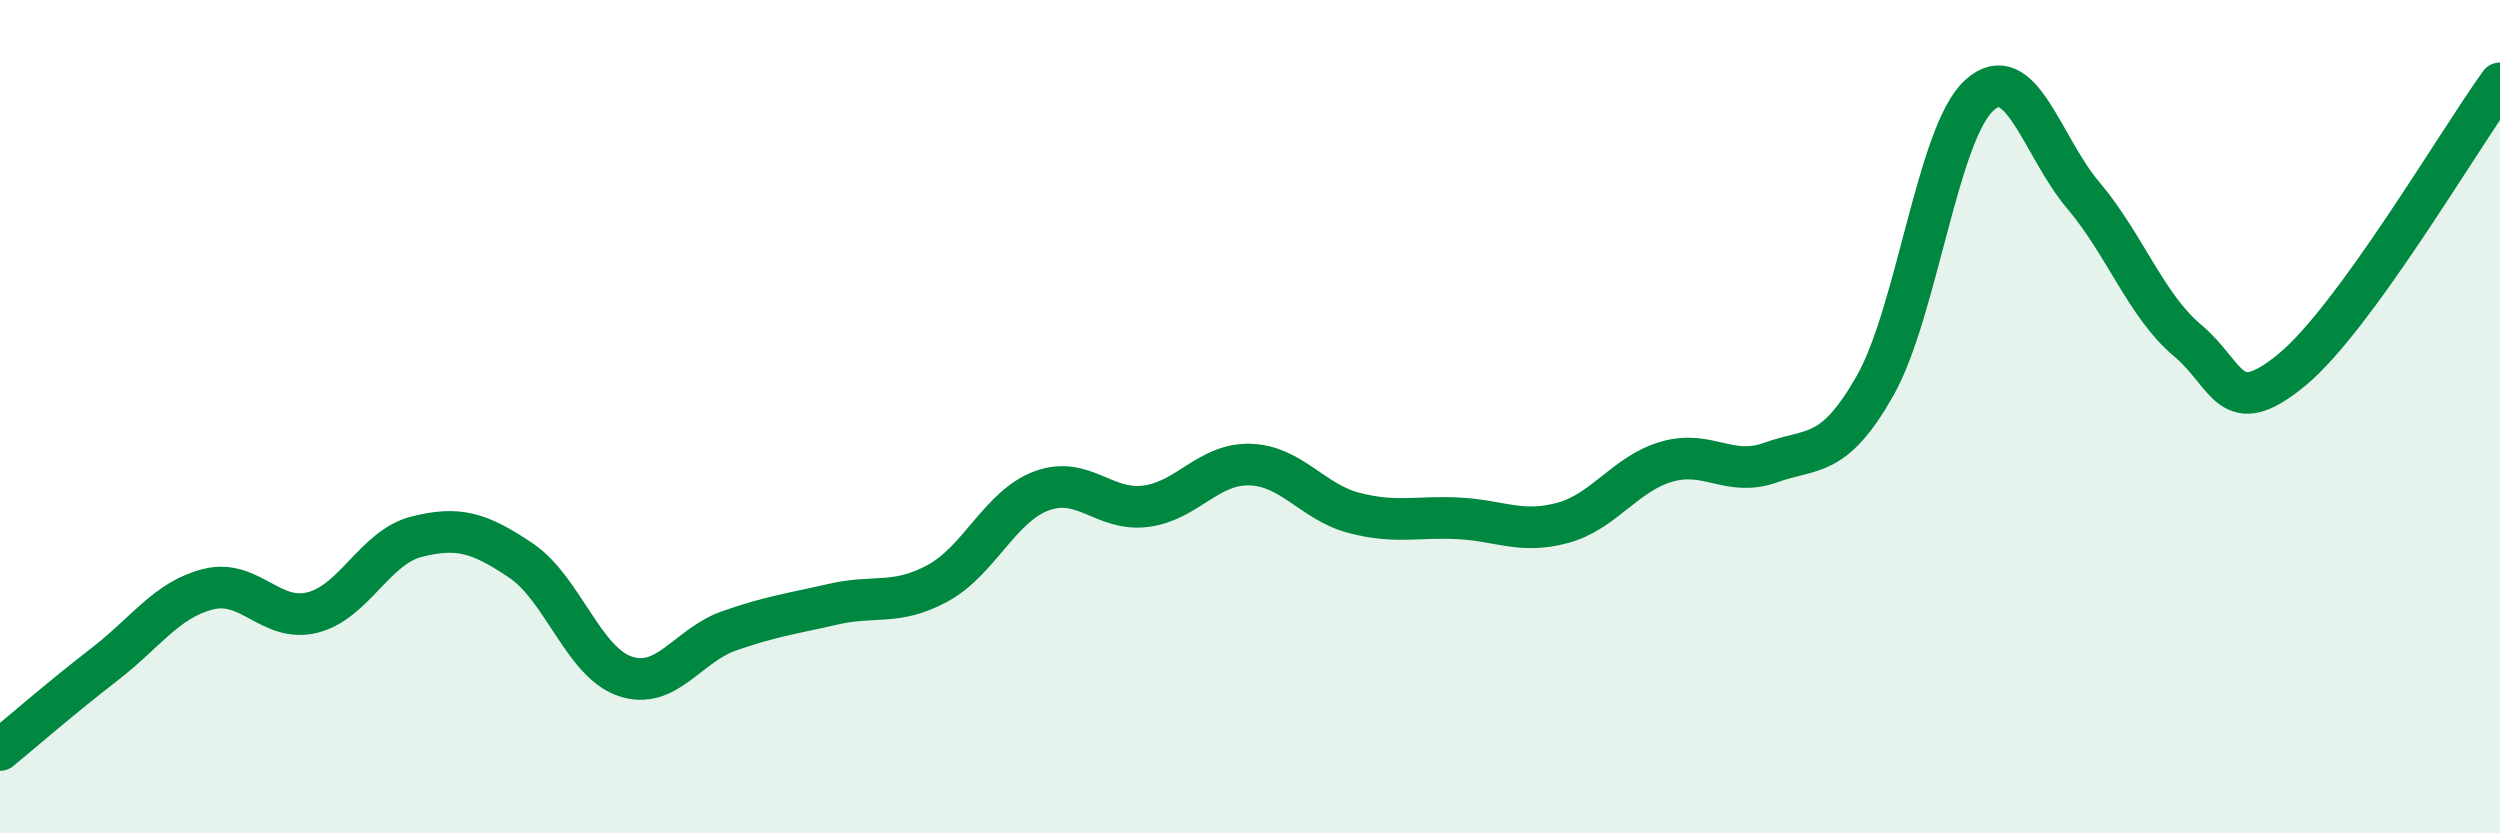
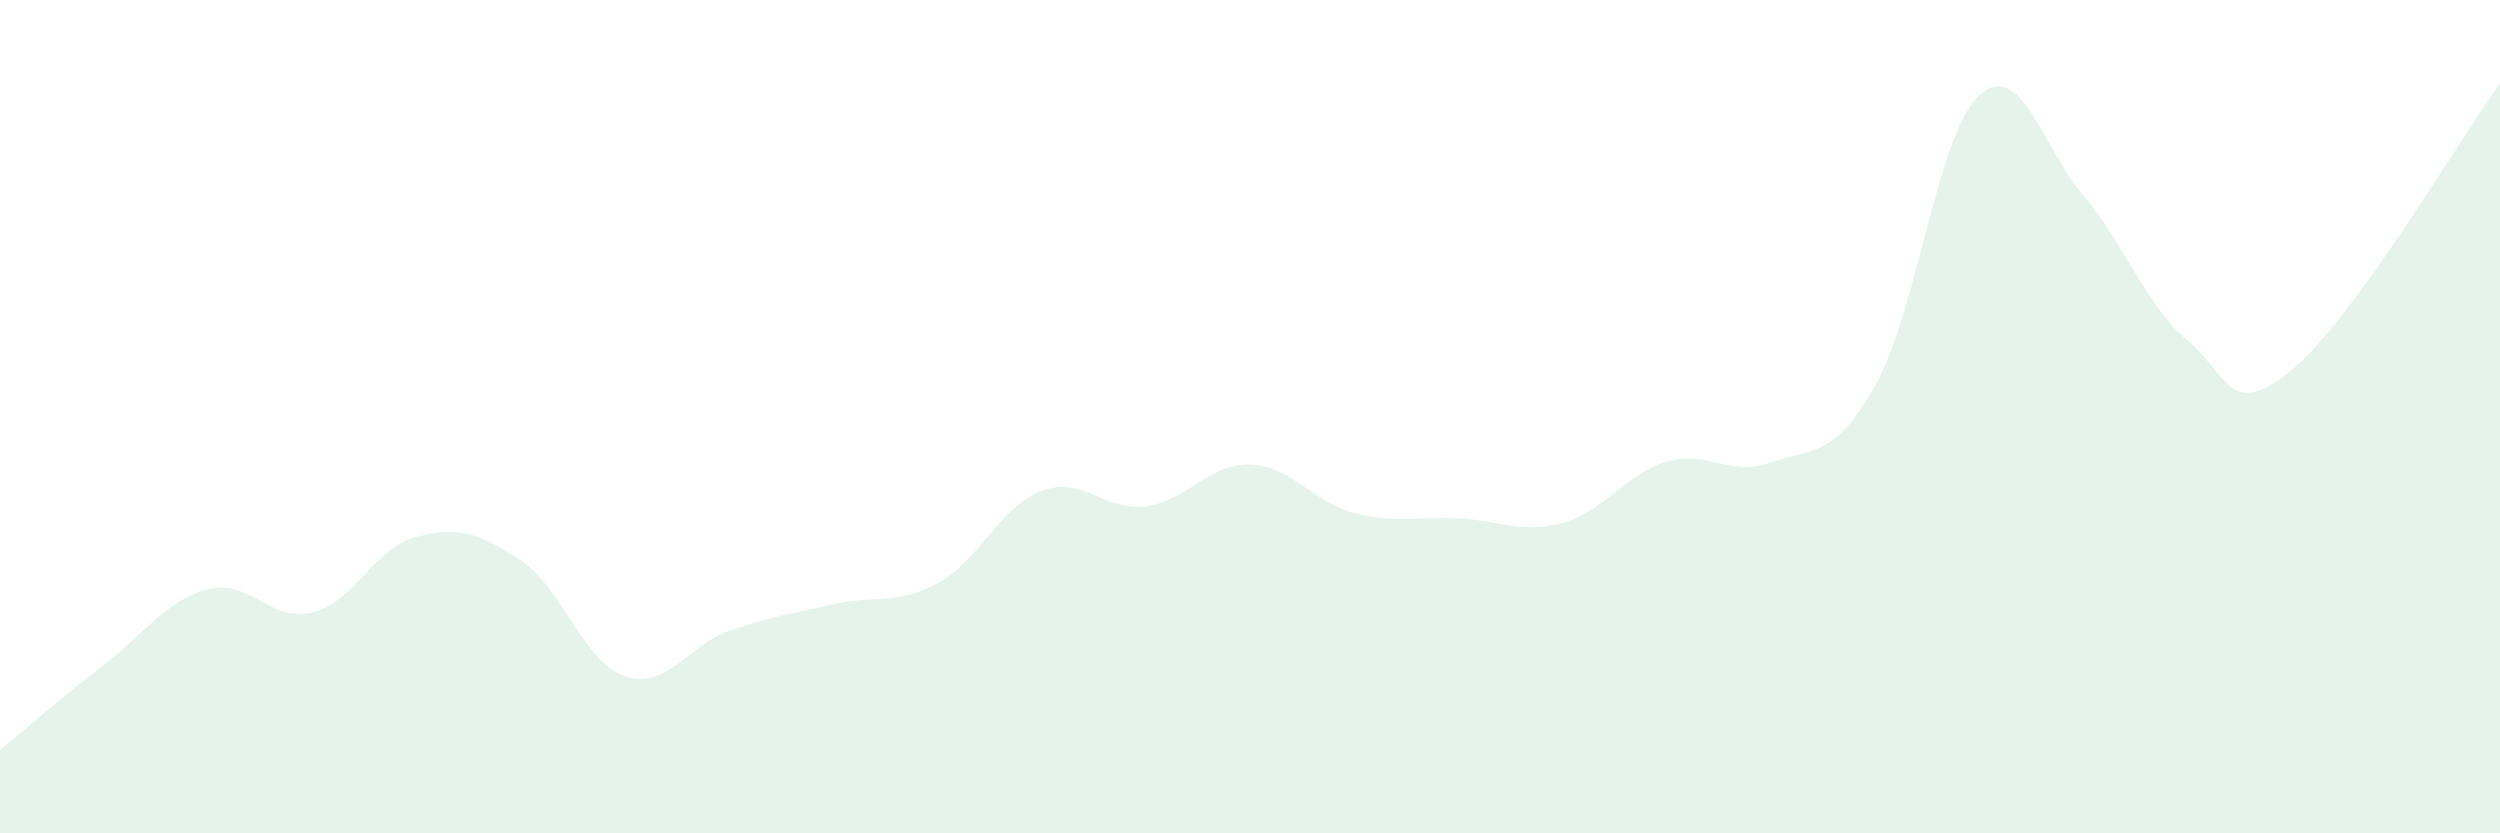
<svg xmlns="http://www.w3.org/2000/svg" width="60" height="20" viewBox="0 0 60 20">
  <path d="M 0,18 C 0.5,17.59 1.5,16.72 2.5,15.95 C 3.5,15.18 4,14.39 5,14.14 C 6,13.89 6.5,14.95 7.5,14.7 C 8.5,14.45 9,13.13 10,12.88 C 11,12.63 11.5,12.78 12.5,13.45 C 13.5,14.12 14,15.89 15,16.23 C 16,16.57 16.5,15.49 17.5,15.14 C 18.5,14.79 19,14.73 20,14.5 C 21,14.27 21.5,14.54 22.5,14 C 23.5,13.46 24,12.15 25,11.78 C 26,11.41 26.5,12.28 27.5,12.15 C 28.5,12.02 29,11.12 30,11.15 C 31,11.18 31.5,12.05 32.5,12.31 C 33.5,12.57 34,12.39 35,12.44 C 36,12.49 36.5,12.82 37.5,12.55 C 38.5,12.28 39,11.37 40,11.08 C 41,10.79 41.5,11.46 42.5,11.1 C 43.5,10.74 44,11.02 45,9.26 C 46,7.5 46.5,3.2 47.5,2.29 C 48.5,1.38 49,3.51 50,4.69 C 51,5.87 51.5,7.33 52.5,8.17 C 53.5,9.01 53.5,10.11 55,8.88 C 56.5,7.65 59,3.38 60,2L60 20L0 20Z" fill="#008740" opacity="0.1" stroke-linecap="round" stroke-linejoin="round" />
-   <path d="M 0,18 C 0.5,17.59 1.5,16.72 2.5,15.95 C 3.5,15.18 4,14.39 5,14.14 C 6,13.89 6.5,14.95 7.5,14.7 C 8.5,14.45 9,13.13 10,12.88 C 11,12.63 11.5,12.78 12.5,13.45 C 13.5,14.12 14,15.89 15,16.23 C 16,16.57 16.5,15.49 17.5,15.14 C 18.5,14.79 19,14.73 20,14.5 C 21,14.27 21.5,14.54 22.5,14 C 23.5,13.46 24,12.15 25,11.78 C 26,11.41 26.5,12.28 27.5,12.15 C 28.5,12.02 29,11.12 30,11.15 C 31,11.18 31.5,12.05 32.5,12.31 C 33.5,12.57 34,12.39 35,12.44 C 36,12.49 36.5,12.82 37.5,12.55 C 38.5,12.28 39,11.37 40,11.08 C 41,10.79 41.5,11.46 42.5,11.1 C 43.5,10.74 44,11.02 45,9.26 C 46,7.5 46.5,3.2 47.5,2.29 C 48.5,1.38 49,3.51 50,4.69 C 51,5.87 51.5,7.33 52.5,8.17 C 53.5,9.01 53.5,10.11 55,8.88 C 56.5,7.65 59,3.38 60,2" stroke="#008740" stroke-width="1" fill="none" stroke-linecap="round" stroke-linejoin="round" />
</svg>